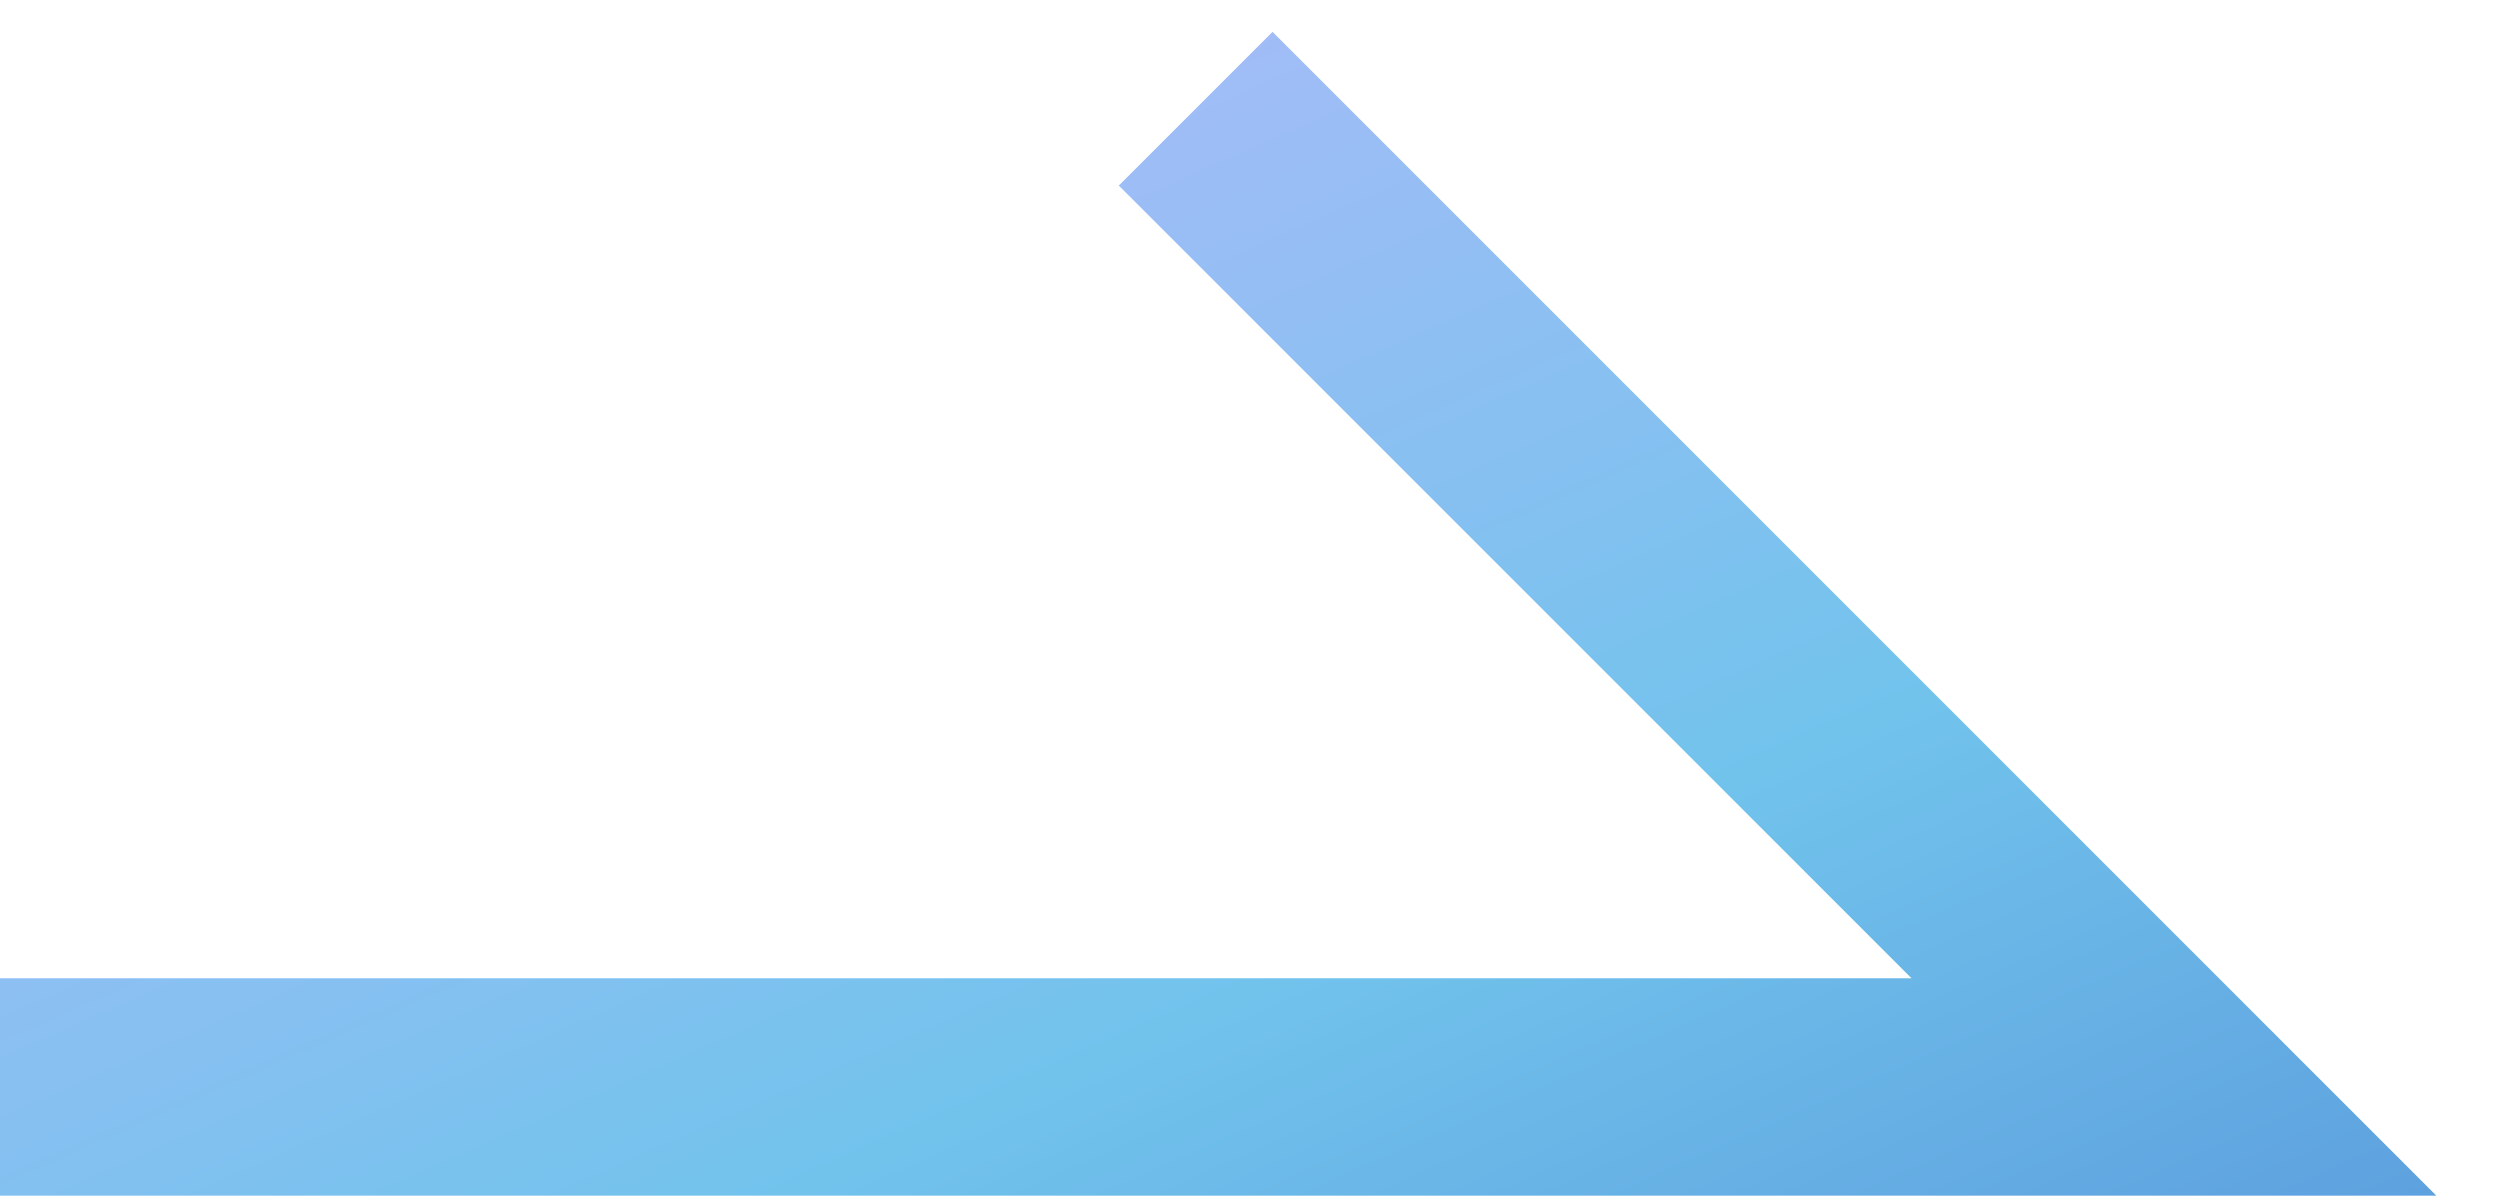
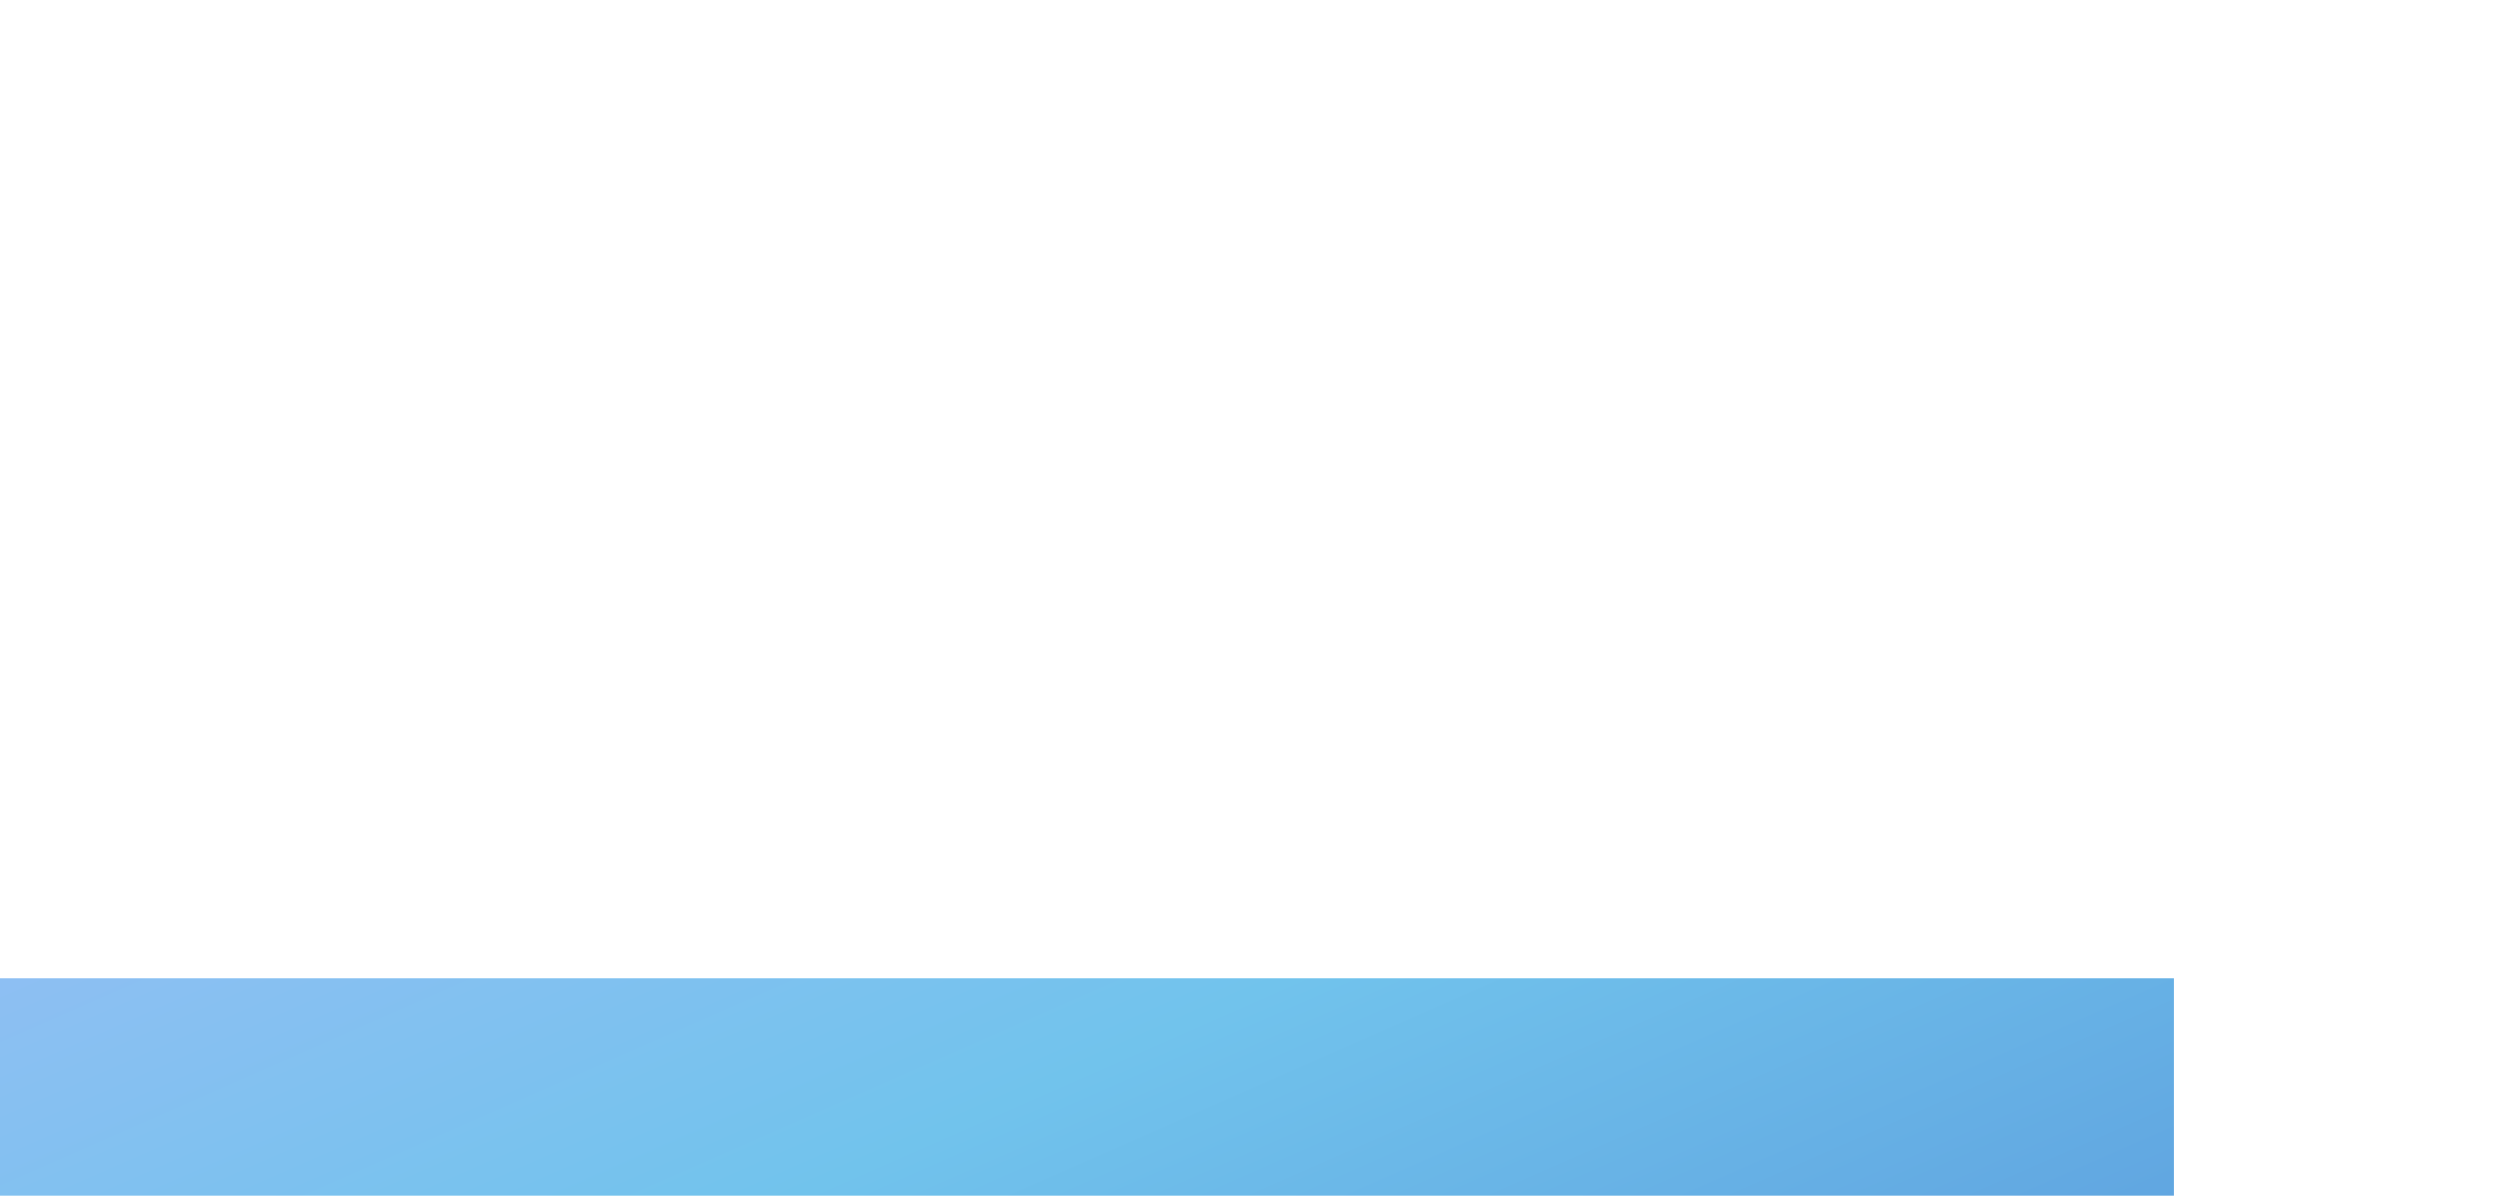
<svg xmlns="http://www.w3.org/2000/svg" width="23" height="11" viewBox="0 0 23 11" fill="none">
-   <path d="M0 10H20L11 1" stroke="url(#paint0_linear_13_2530)" stroke-opacity="0.7" stroke-width="2" />
+   <path d="M0 10H20" stroke="url(#paint0_linear_13_2530)" stroke-opacity="0.7" stroke-width="2" />
  <defs>
    <linearGradient id="paint0_linear_13_2530" x1="1" y1="-1" x2="9.954" y2="19.343" gradientUnits="userSpaceOnUse">
      <stop stop-color="#A89AFF" />
      <stop offset="0.608" stop-color="#35AAE5" />
      <stop offset="1" stop-color="#0D64C9" />
    </linearGradient>
  </defs>
</svg>